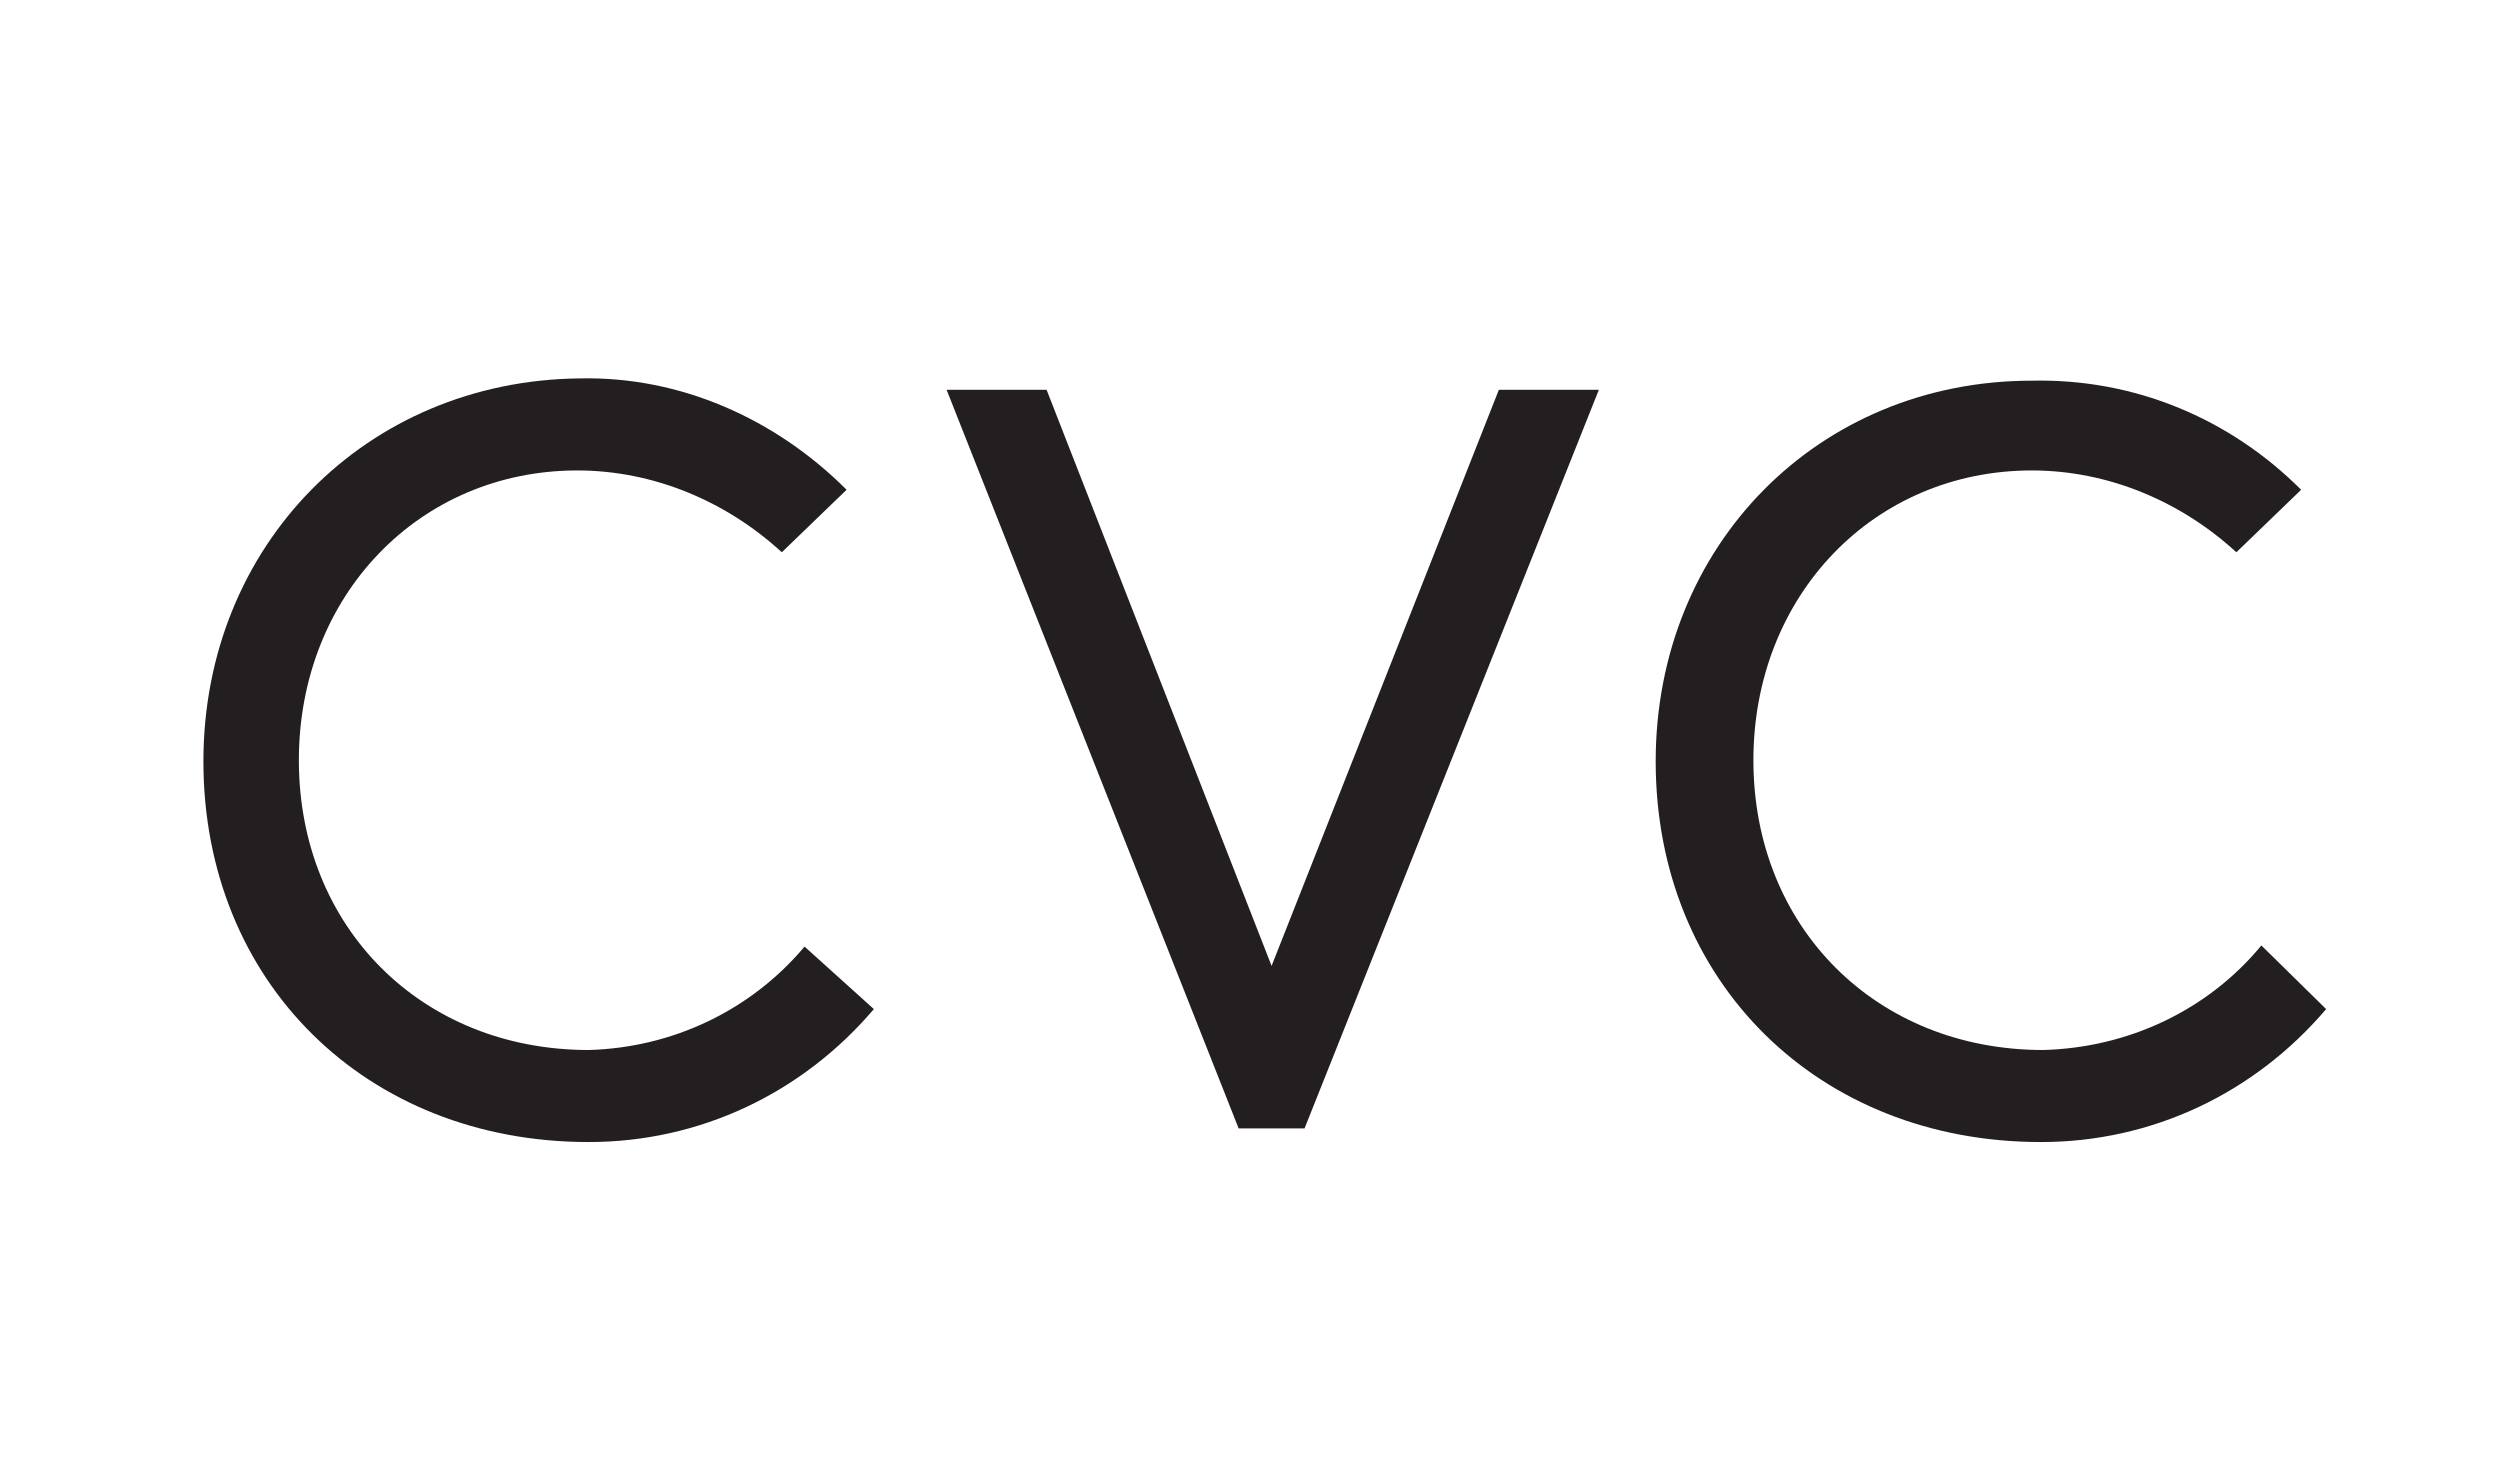
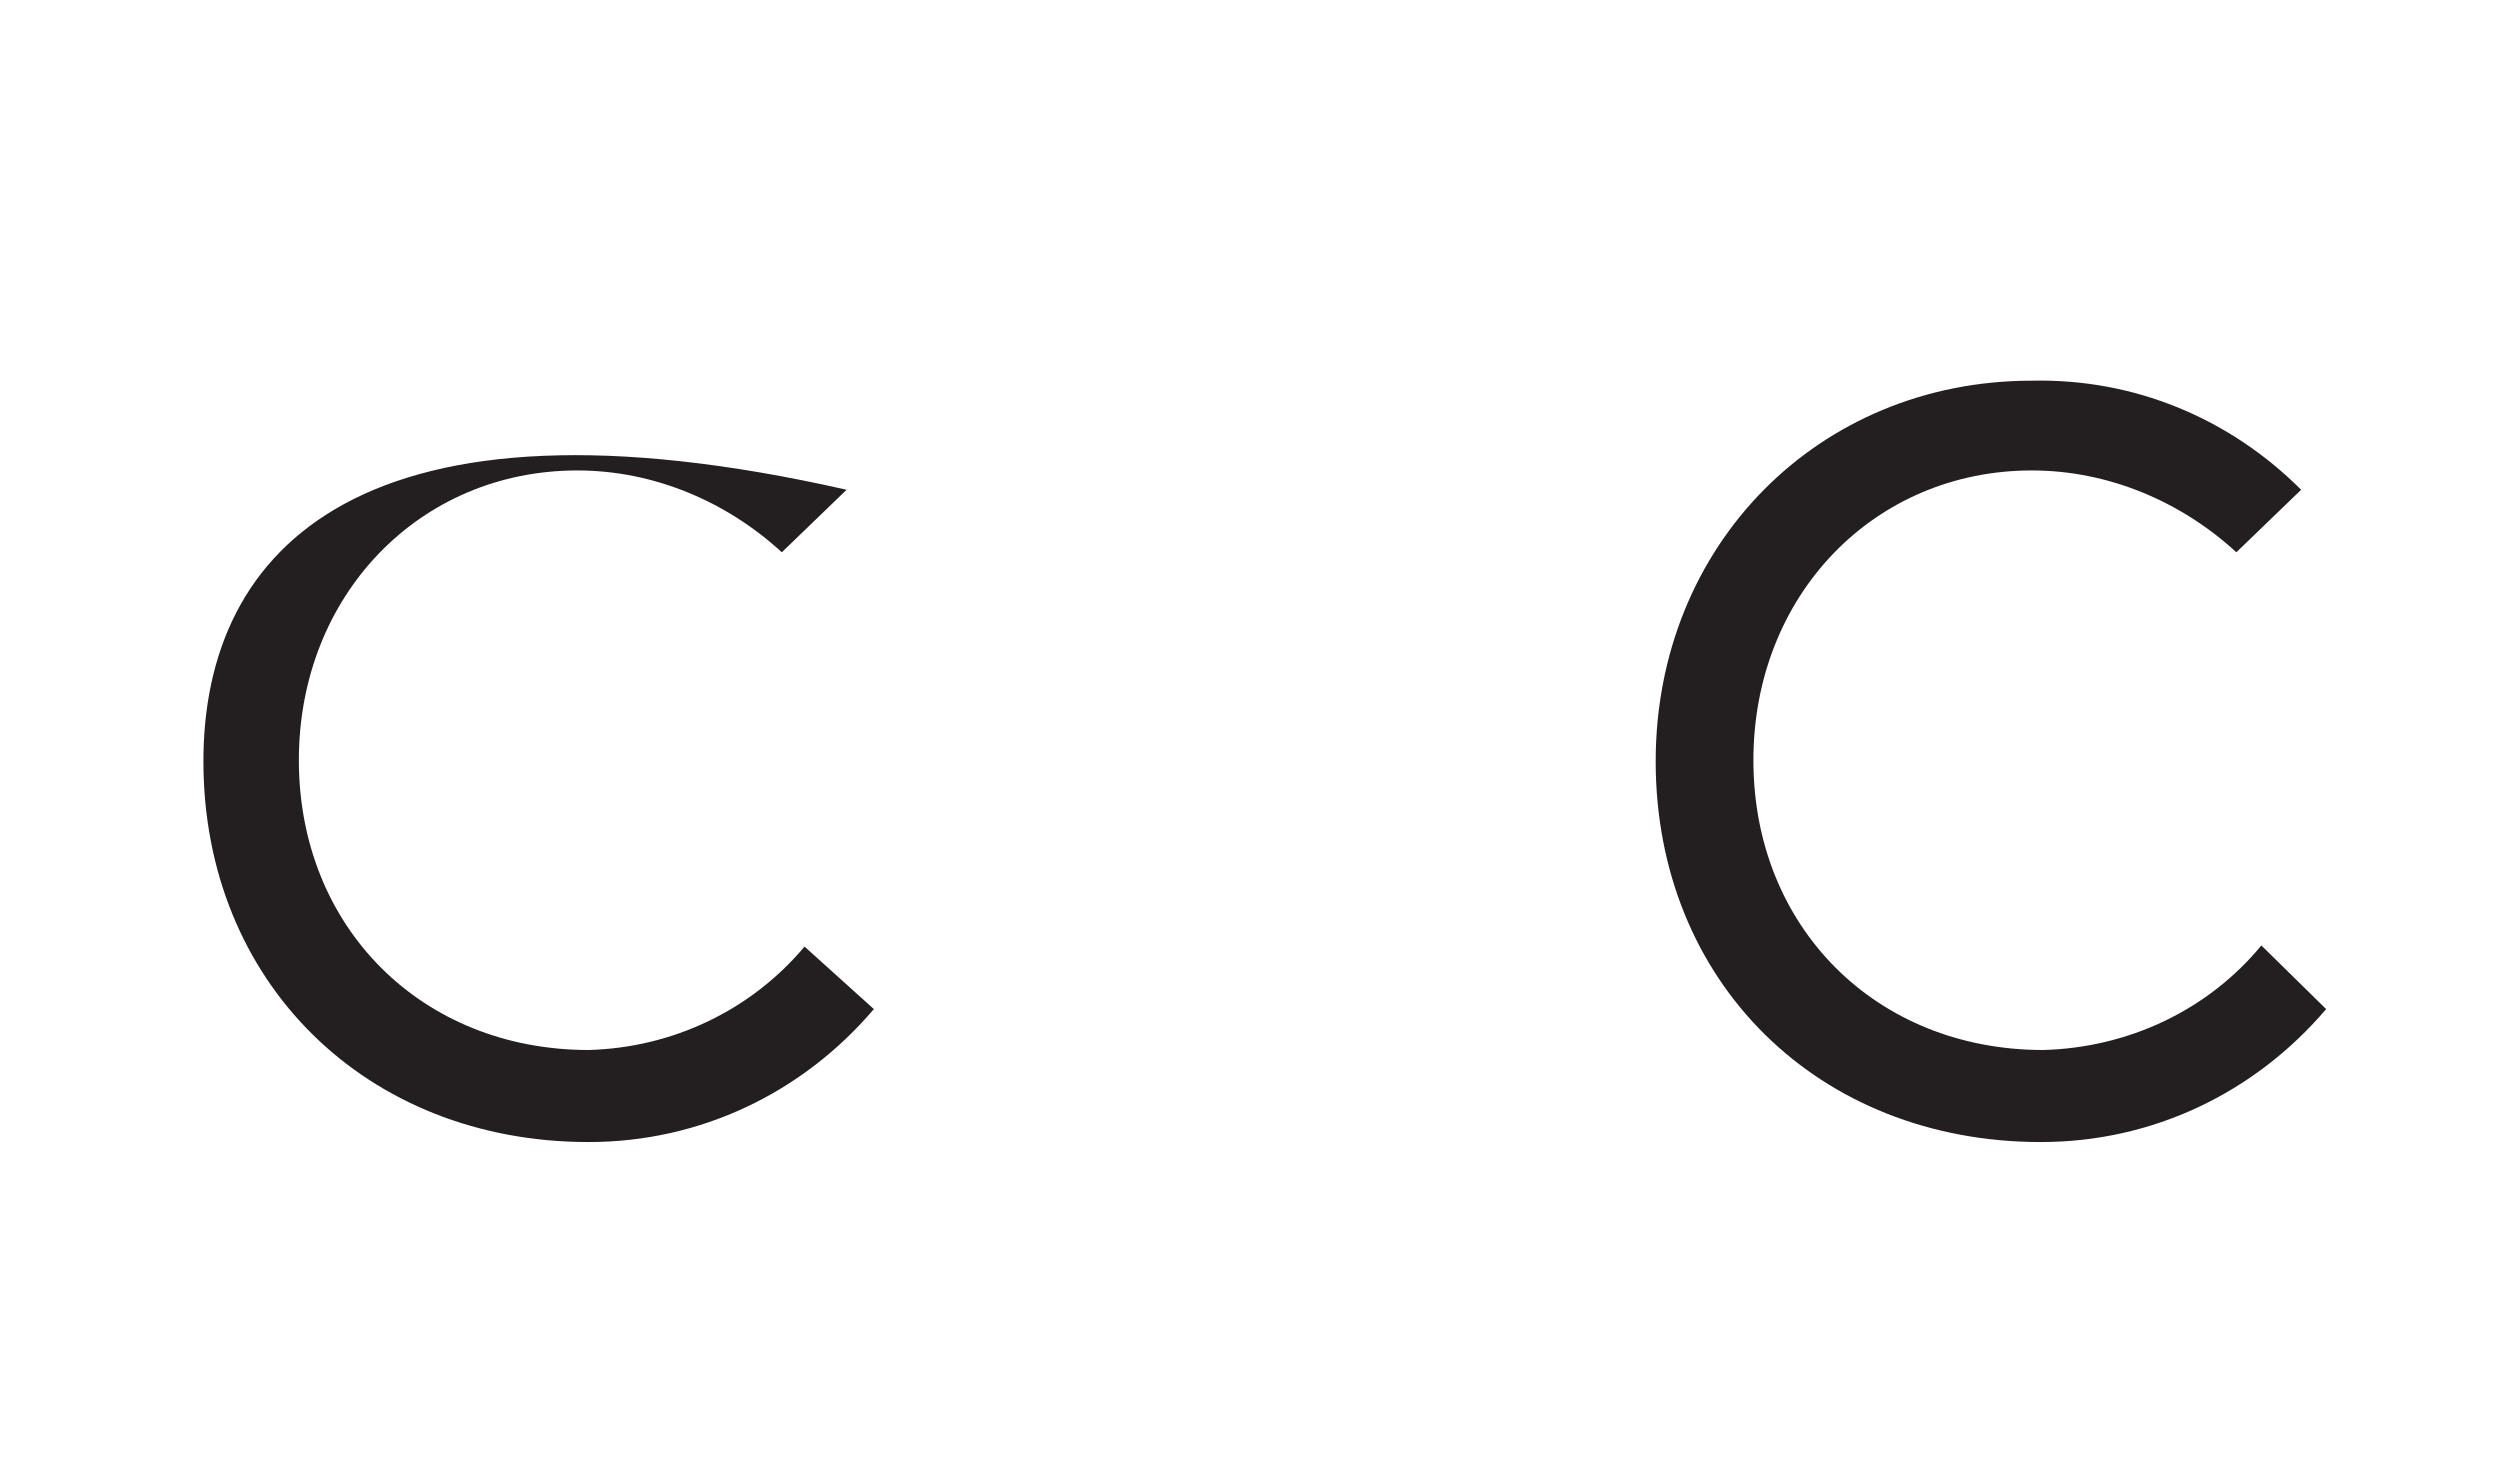
<svg xmlns="http://www.w3.org/2000/svg" id="Layer_2_00000042708494994353329750000003274341170069217187_" x="0px" y="0px" viewBox="0 0 220 130" style="enable-background:new 0 0 220 130;" xml:space="preserve">
  <style type="text/css">	.st0{fill:#231F20;}</style>
-   <path class="st0" d="M51.8,92.4c-14.7,0-25.5-10.8-25.5-25.5c0-14.5,10.6-25.5,24.5-25.5c6.7,0,13.1,2.7,18,7.2l5.7-5.5 c-6.3-6.3-14.7-10-23.5-9.8C32.2,33.5,17.9,48,17.9,67c0,19.4,14.3,33.5,33.9,33.5c9.8,0,18.8-4.3,25.1-11.7l-6.1-5.5 C66.1,88.9,59.2,92.2,51.8,92.4" />
-   <polygon class="st0" points="92.1,34.3 83.3,34.3 109,99.3 114.8,99.3 140.7,34.3 131.9,34.3 111.9,85 " />
+   <path class="st0" d="M51.8,92.4c-14.7,0-25.5-10.8-25.5-25.5c0-14.5,10.6-25.5,24.5-25.5c6.7,0,13.1,2.7,18,7.2l5.7-5.5 C32.2,33.5,17.9,48,17.9,67c0,19.4,14.3,33.5,33.9,33.5c9.8,0,18.8-4.3,25.1-11.7l-6.1-5.5 C66.1,88.9,59.2,92.2,51.8,92.4" />
  <path class="st0" d="M199,83.2c-4.7,5.7-11.7,9-19.2,9.2c-14.7,0-25.5-10.8-25.5-25.5c0-14.5,10.6-25.5,24.5-25.5 c6.7,0,13.1,2.7,18,7.2l5.7-5.5c-6.3-6.3-14.7-9.8-23.7-9.6c-18.8,0-33.1,14.5-33.1,33.5c0,19.4,14.3,33.5,33.9,33.5 c9.8,0,18.8-4.3,25.1-11.7L199,83.2z" />
</svg>